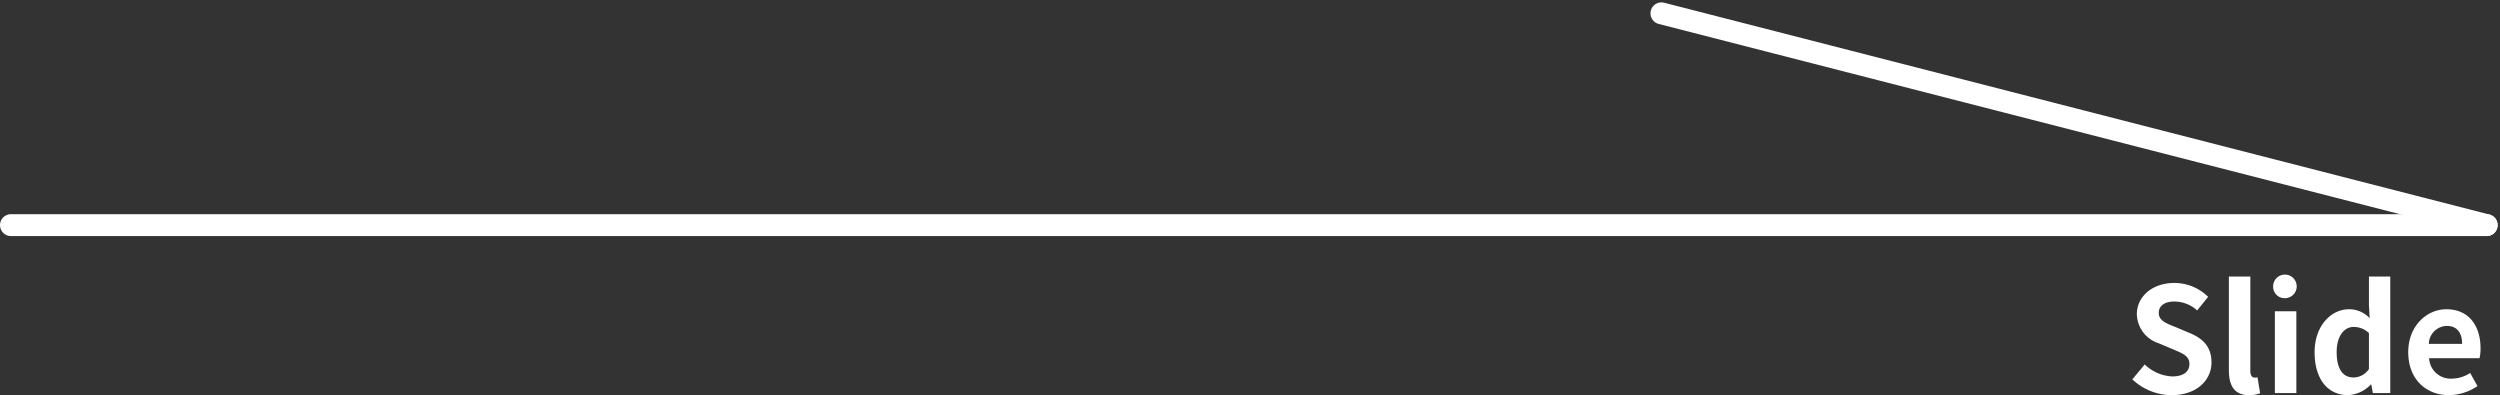
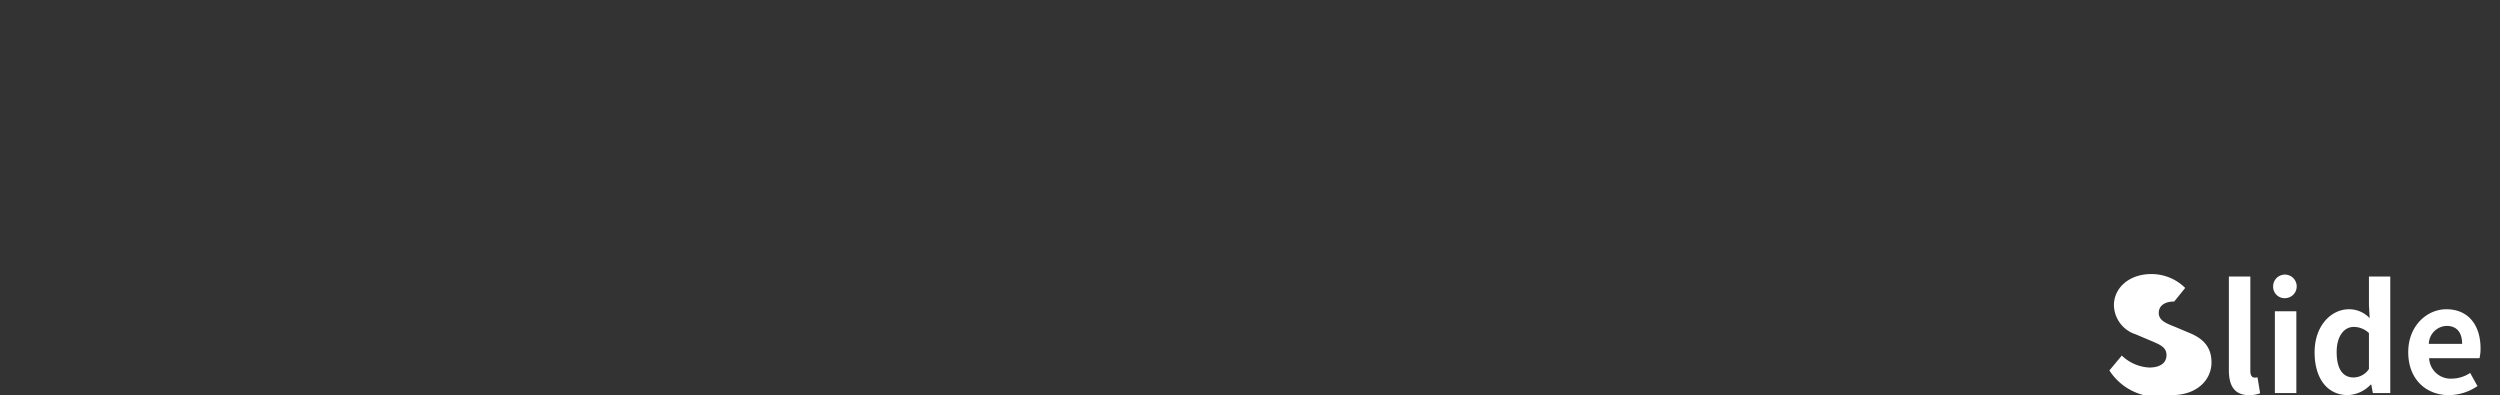
<svg xmlns="http://www.w3.org/2000/svg" width="342.326" height="54.105" viewBox="0 0 342.326 54.105">
  <rect x="0" y="0" width="342.326" height="54.105" fill="#333333" stroke="none" />
  <g transform="translate(-519.5 -5243.174)">
    <g transform="translate(321.5 15.5)">
-       <line x2="339" transform="translate(199.5 5258.5)" fill="none" stroke="#fff" stroke-linecap="round" stroke-width="3" />
-       <line x2="113" y2="29" transform="translate(425.5 5229.5)" fill="none" stroke="#fff" stroke-linecap="round" stroke-width="3" />
-     </g>
-     <path d="M182.88,23.28c3.42,0,5.44-2.06,5.44-4.48,0-2.14-1.18-3.28-2.98-4.02l-1.94-.82c-1.26-.5-2.3-.88-2.3-1.94,0-.98.82-1.56,2.12-1.56a4.721,4.721,0,0,1,3.14,1.22l1.5-1.86a6.568,6.568,0,0,0-4.64-1.9c-3,0-5.12,1.86-5.12,4.28a4.288,4.288,0,0,0,3,3.98l1.98.84c1.32.56,2.22.9,2.22,2,0,1.04-.82,1.7-2.36,1.7a5.823,5.823,0,0,1-3.76-1.64l-1.7,2.04A7.887,7.887,0,0,0,182.88,23.28Zm10.58,0a3.925,3.925,0,0,0,1.52-.26l-.36-2.18a1.657,1.657,0,0,1-.4.04c-.28,0-.58-.22-.58-.9V7.04H190.7V19.86C190.7,21.94,191.42,23.28,193.46,23.28ZM197,23h2.94V11.8H197Zm1.48-13a1.614,1.614,0,1,0-1.72-1.62A1.576,1.576,0,0,0,198.48,10Zm8.54,13.28a4.645,4.645,0,0,0,3.1-1.44h.08l.22,1.16h2.38V7.04h-2.92v3.94l.1,1.76a3.855,3.855,0,0,0-2.84-1.22c-2.42,0-4.7,2.24-4.7,5.88C202.44,21.08,204.24,23.28,207.02,23.28Zm.76-2.42c-1.48,0-2.32-1.16-2.32-3.48,0-2.24,1.06-3.44,2.32-3.44a3.02,3.02,0,0,1,2.1.84V19.7A2.548,2.548,0,0,1,207.78,20.86Zm13.06,2.42a7.051,7.051,0,0,0,3.9-1.24l-1-1.8a4.616,4.616,0,0,1-2.52.78,2.943,2.943,0,0,1-3.1-2.8h6.9a5.527,5.527,0,0,0,.14-1.36c0-3.08-1.6-5.34-4.68-5.34-2.66,0-5.22,2.26-5.22,5.88C215.26,21.1,217.7,23.28,220.84,23.28Zm-2.76-7.02a2.521,2.521,0,0,1,2.44-2.46c1.44,0,2.12.96,2.12,2.46Z" transform="translate(634 5274)" fill="#fff" />
+       </g>
+     <path d="M182.88,23.28c3.42,0,5.44-2.06,5.44-4.48,0-2.14-1.18-3.28-2.98-4.02l-1.94-.82c-1.26-.5-2.3-.88-2.3-1.94,0-.98.82-1.56,2.12-1.56l1.5-1.86a6.568,6.568,0,0,0-4.64-1.9c-3,0-5.12,1.86-5.12,4.28a4.288,4.288,0,0,0,3,3.98l1.98.84c1.32.56,2.22.9,2.22,2,0,1.04-.82,1.7-2.36,1.7a5.823,5.823,0,0,1-3.76-1.64l-1.7,2.04A7.887,7.887,0,0,0,182.88,23.28Zm10.58,0a3.925,3.925,0,0,0,1.52-.26l-.36-2.18a1.657,1.657,0,0,1-.4.04c-.28,0-.58-.22-.58-.9V7.04H190.7V19.86C190.7,21.94,191.42,23.28,193.46,23.28ZM197,23h2.94V11.8H197Zm1.48-13a1.614,1.614,0,1,0-1.72-1.62A1.576,1.576,0,0,0,198.48,10Zm8.54,13.28a4.645,4.645,0,0,0,3.1-1.44h.08l.22,1.16h2.38V7.04h-2.92v3.94l.1,1.76a3.855,3.855,0,0,0-2.84-1.22c-2.42,0-4.7,2.24-4.7,5.88C202.44,21.08,204.24,23.28,207.02,23.28Zm.76-2.42c-1.48,0-2.32-1.16-2.32-3.48,0-2.24,1.06-3.44,2.32-3.44a3.02,3.02,0,0,1,2.1.84V19.7A2.548,2.548,0,0,1,207.78,20.86Zm13.06,2.42a7.051,7.051,0,0,0,3.9-1.24l-1-1.8a4.616,4.616,0,0,1-2.52.78,2.943,2.943,0,0,1-3.1-2.8h6.9a5.527,5.527,0,0,0,.14-1.36c0-3.08-1.6-5.34-4.68-5.34-2.66,0-5.22,2.26-5.22,5.88C215.26,21.1,217.7,23.28,220.84,23.28Zm-2.76-7.02a2.521,2.521,0,0,1,2.44-2.46c1.44,0,2.12.96,2.12,2.46Z" transform="translate(634 5274)" fill="#fff" />
  </g>
</svg>